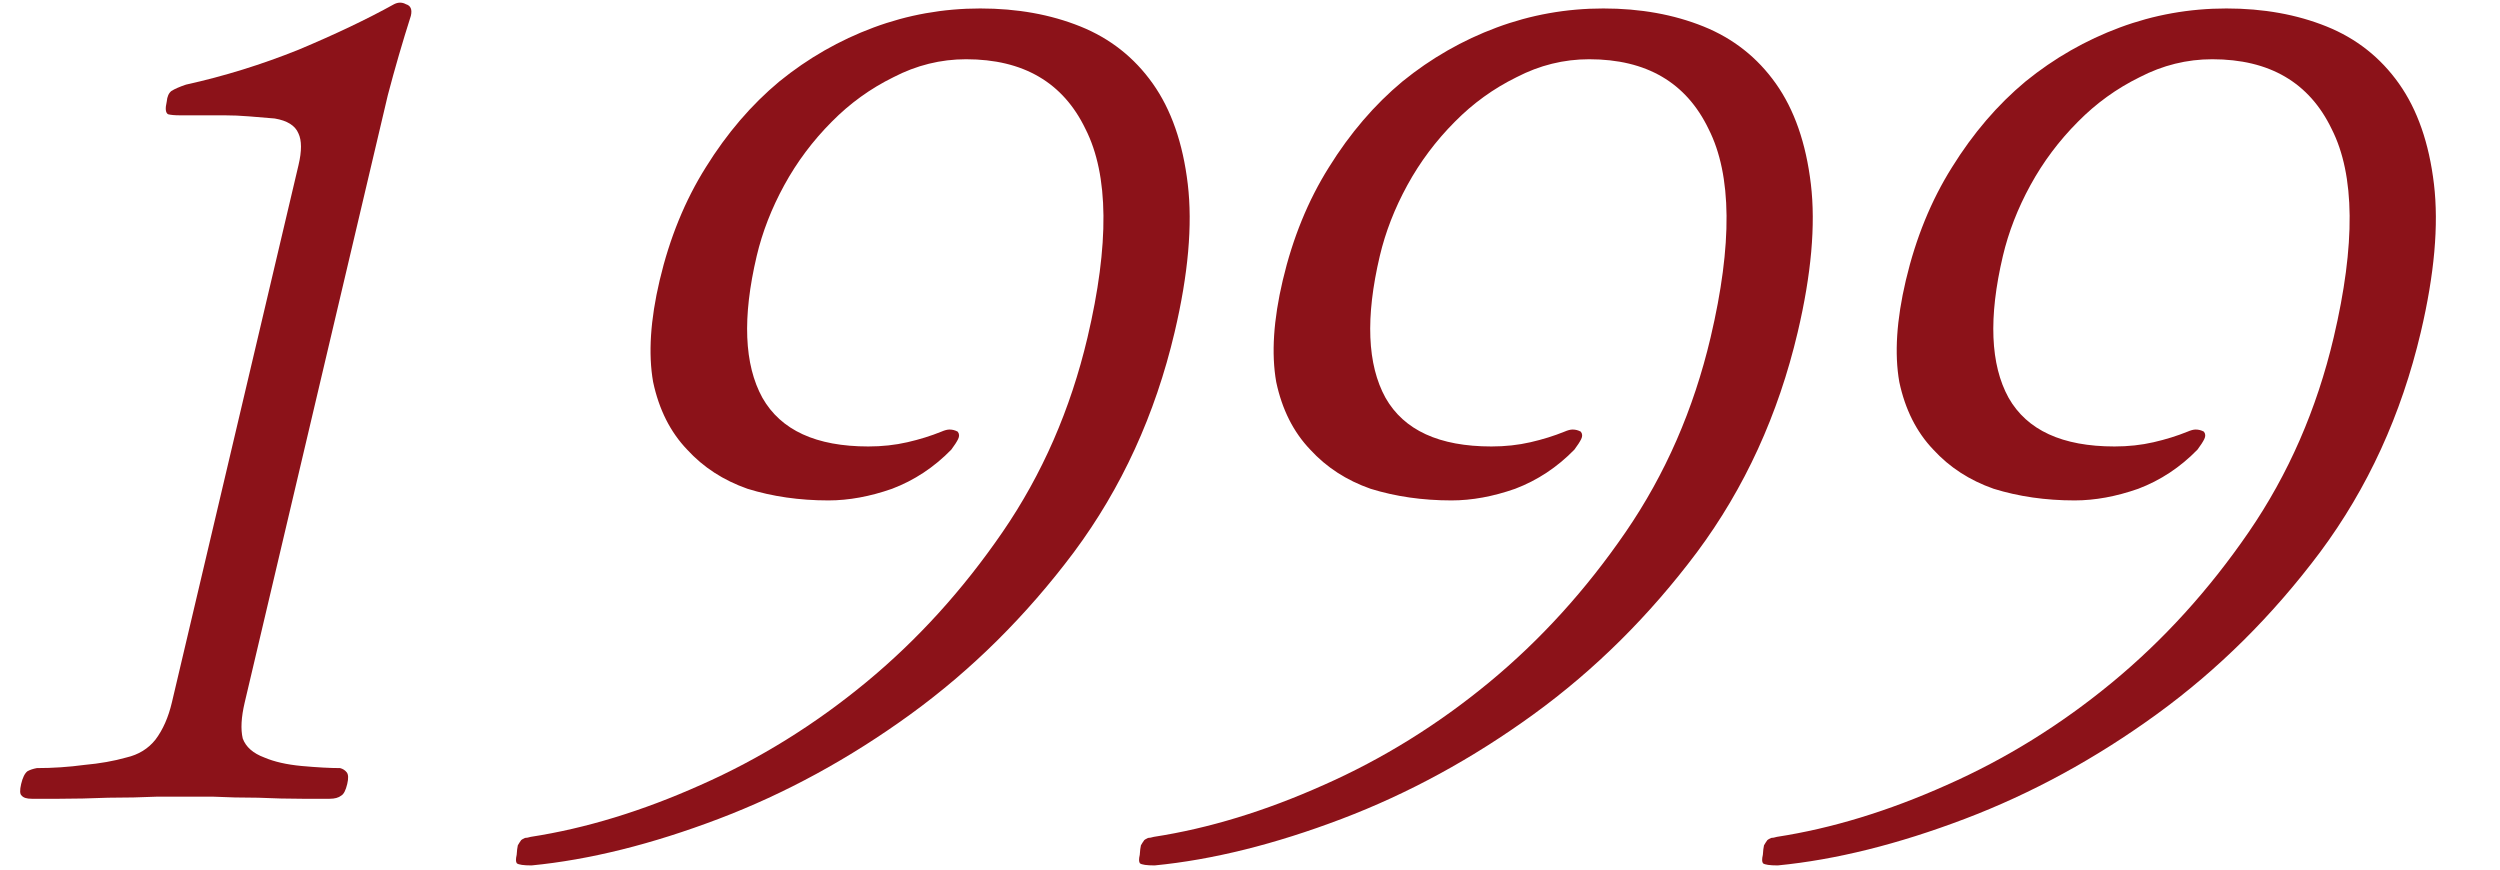
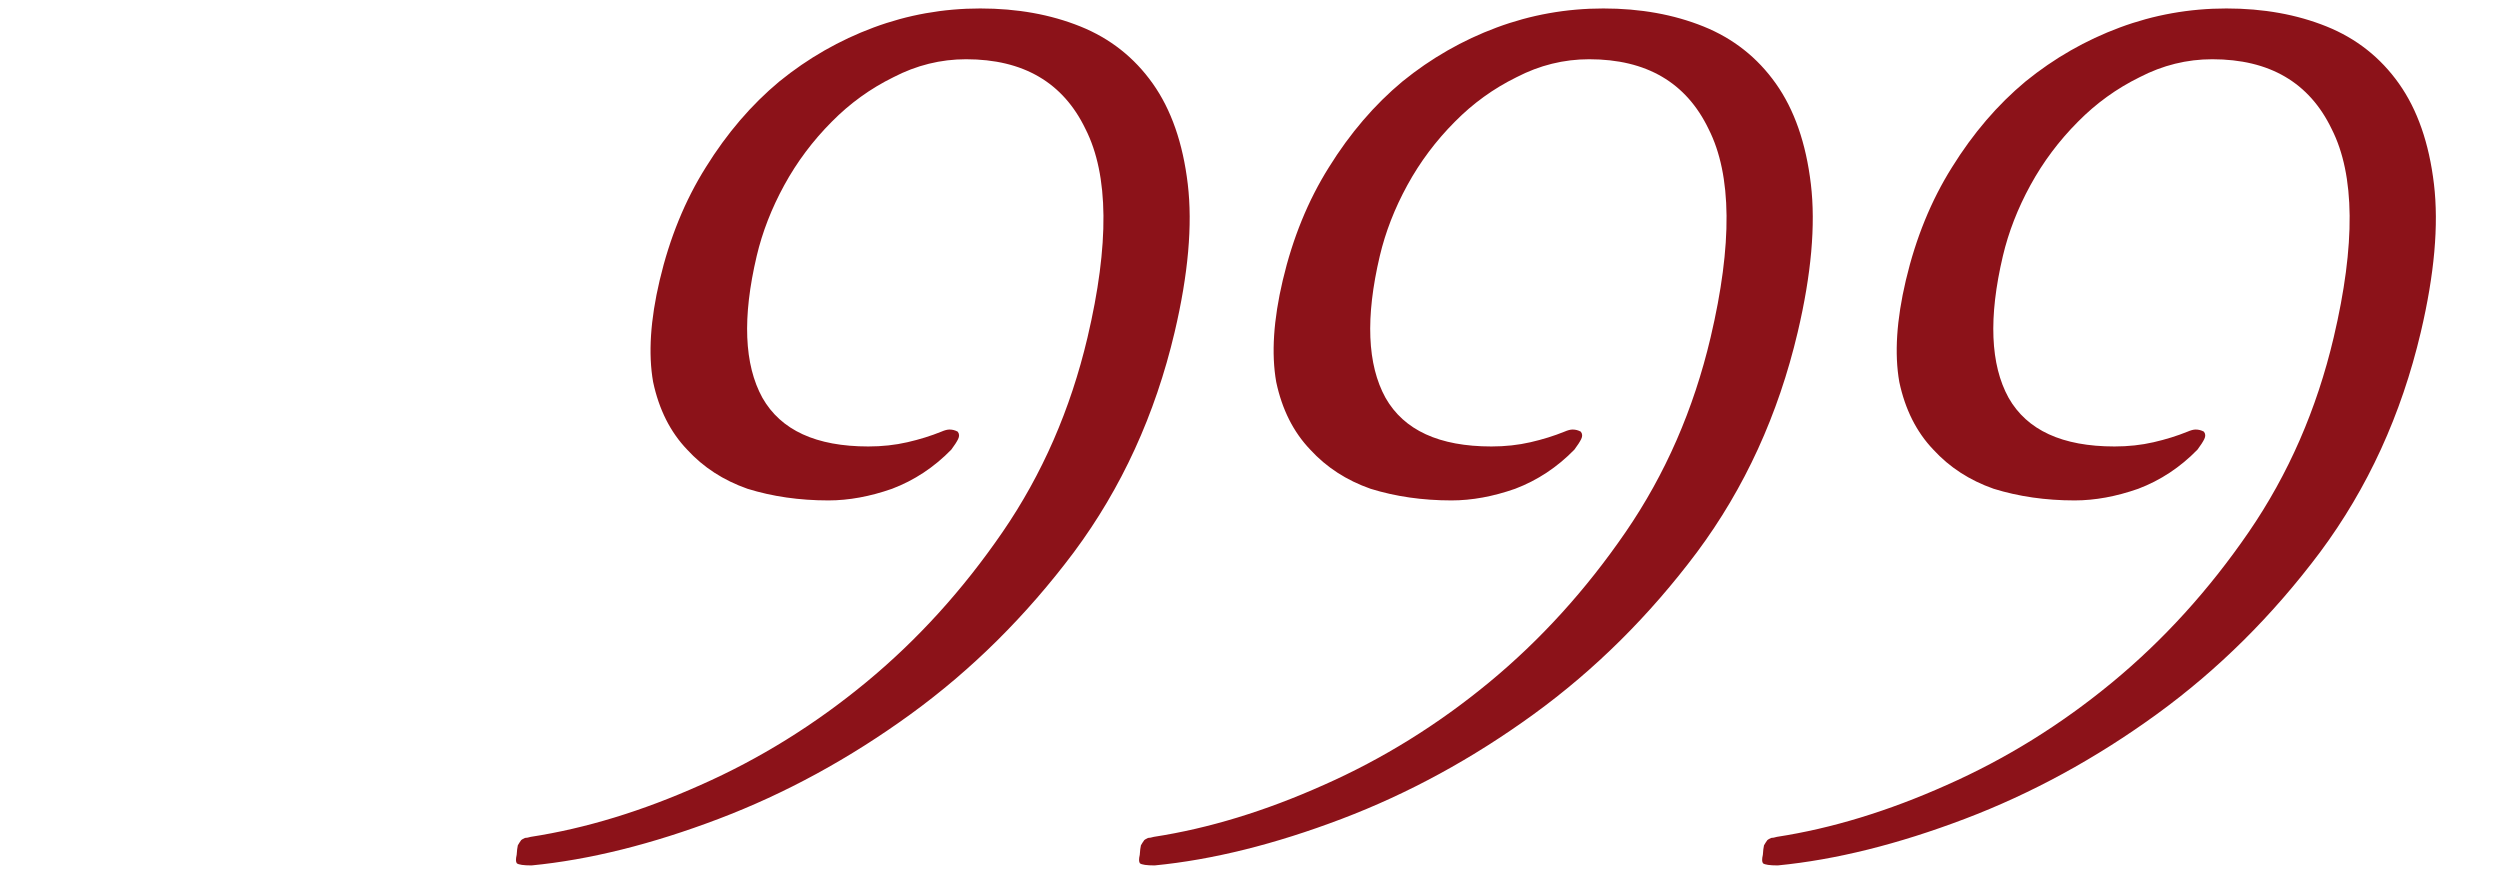
<svg xmlns="http://www.w3.org/2000/svg" width="345" height="120" viewBox="0 0 345 120" fill="none">
  <path d="M301.885 59.568C302.331 59.374 302.704 59.276 303.004 59.276C303.404 59.276 303.781 59.374 304.135 59.568C304.366 59.86 304.386 60.201 304.194 60.59C304.002 60.98 303.688 61.466 303.25 62.05C300.877 64.484 298.152 66.284 295.077 67.452C292.025 68.523 289.099 69.058 286.299 69.058C282.299 69.058 278.575 68.523 275.127 67.452C271.802 66.284 269.027 64.484 266.8 62.05C264.474 59.617 262.908 56.502 262.102 52.706C261.42 48.813 261.721 44.141 263.005 38.69C264.381 32.85 266.508 27.643 269.386 23.068C272.287 18.396 275.666 14.454 279.523 11.242C283.48 8.03 287.815 5.548 292.528 3.796C297.241 2.044 302.147 1.168 307.247 1.168C312.347 1.168 316.952 1.995 321.062 3.65C325.172 5.305 328.503 7.933 331.054 11.534C333.606 15.135 335.216 19.759 335.886 25.404C336.556 31.049 335.95 37.863 334.069 45.844C331.386 57.232 326.75 67.355 320.163 76.212C313.599 84.972 306.094 92.418 297.649 98.551C289.204 104.683 280.368 109.501 271.143 113.005C261.917 116.509 253.312 118.65 245.329 119.429C244.229 119.429 243.552 119.331 243.298 119.137C243.143 118.942 243.135 118.553 243.273 117.969C243.31 117.385 243.364 116.947 243.432 116.655C243.601 116.363 243.759 116.119 243.905 115.925C244.027 115.827 244.2 115.73 244.423 115.633C244.623 115.633 244.885 115.584 245.208 115.487C252.783 114.319 260.595 111.934 268.644 108.333C276.792 104.731 284.405 100.011 291.481 94.171C298.557 88.331 304.836 81.42 310.317 73.438C315.797 65.457 319.708 56.502 322.047 46.574C325.075 33.726 324.984 24.139 321.775 17.812C318.689 11.388 313.196 8.176 305.296 8.176C301.796 8.176 298.451 9.003 295.261 10.658C292.094 12.215 289.262 14.259 286.766 16.79C284.147 19.418 281.958 22.338 280.202 25.55C278.445 28.762 277.176 32.023 276.396 35.332C274.401 43.8 274.664 50.322 277.186 54.896C279.731 59.374 284.603 61.612 291.803 61.612C293.703 61.612 295.499 61.418 297.191 61.028C298.883 60.639 300.447 60.152 301.885 59.568Z" fill="#8C1219" />
  <path d="M215.899 59.568C216.345 59.374 216.718 59.276 217.018 59.276C217.418 59.276 217.795 59.374 218.149 59.568C218.38 59.86 218.4 60.201 218.208 60.59C218.016 60.98 217.701 61.466 217.264 62.05C214.89 64.484 212.166 66.284 209.091 67.452C206.039 68.523 203.112 69.058 200.312 69.058C196.312 69.058 192.589 68.523 189.141 67.452C185.816 66.284 183.04 64.484 180.814 62.05C178.487 59.617 176.921 56.502 176.116 52.706C175.433 48.813 175.734 44.141 177.019 38.69C178.395 32.85 180.522 27.643 183.4 23.068C186.301 18.396 189.68 14.454 193.537 11.242C197.494 8.03 201.829 5.548 206.542 3.796C211.255 2.044 216.161 1.168 221.261 1.168C226.361 1.168 230.966 1.995 235.076 3.65C239.186 5.305 242.517 7.933 245.068 11.534C247.62 15.135 249.23 19.759 249.9 25.404C250.569 31.049 249.964 37.863 248.083 45.844C245.399 57.232 240.764 67.355 234.177 76.212C227.612 84.972 220.108 92.418 211.662 98.551C203.217 104.683 194.382 109.501 185.156 113.005C175.931 116.509 167.326 118.65 159.342 119.429C158.242 119.429 157.565 119.331 157.311 119.137C157.157 118.942 157.149 118.553 157.287 117.969C157.324 117.385 157.377 116.947 157.446 116.655C157.615 116.363 157.772 116.119 157.918 115.925C158.041 115.827 158.214 115.73 158.437 115.633C158.637 115.633 158.898 115.584 159.221 115.487C166.797 114.319 174.609 111.934 182.657 108.333C190.806 104.731 198.418 100.011 205.495 94.171C212.571 88.331 218.849 81.42 224.33 73.438C229.811 65.457 233.721 56.502 236.061 46.574C239.089 33.726 238.998 24.139 235.789 17.812C232.703 11.388 227.21 8.176 219.31 8.176C215.81 8.176 212.465 9.003 209.275 10.658C206.108 12.215 203.276 14.259 200.78 16.79C198.16 19.418 195.972 22.338 194.215 25.55C192.458 28.762 191.19 32.023 190.41 35.332C188.415 43.8 188.678 50.322 191.2 54.896C193.745 59.374 198.617 61.612 205.817 61.612C207.717 61.612 209.513 61.418 211.205 61.028C212.896 60.639 214.461 60.152 215.899 59.568Z" fill="#8C1219" />
  <path d="M129.912 59.568C130.358 59.374 130.731 59.276 131.031 59.276C131.431 59.276 131.808 59.374 132.162 59.568C132.394 59.86 132.413 60.201 132.222 60.59C132.03 60.98 131.715 61.466 131.278 62.05C128.904 64.484 126.18 66.284 123.105 67.452C120.052 68.523 117.126 69.058 114.326 69.058C110.326 69.058 106.602 68.523 103.155 67.452C99.83 66.284 97.054 64.484 94.828 62.05C92.501 59.617 90.935 56.502 90.129 52.706C89.447 48.813 89.748 44.141 91.032 38.69C92.409 32.85 94.536 27.643 97.414 23.068C100.315 18.396 103.694 14.454 107.551 11.242C111.508 8.03 115.842 5.548 120.555 3.796C125.268 2.044 130.175 1.168 135.275 1.168C140.375 1.168 144.98 1.995 149.09 3.65C153.2 5.305 156.531 7.933 159.082 11.534C161.633 15.135 163.244 19.759 163.913 25.404C164.583 31.049 163.977 37.863 162.097 45.844C159.413 57.232 154.777 67.355 148.19 76.212C141.626 84.972 134.121 92.418 125.676 98.551C117.231 104.683 108.396 109.501 99.17 113.005C89.944 116.509 81.34 118.65 73.356 119.429C72.256 119.429 71.579 119.331 71.325 119.137C71.171 118.942 71.163 118.553 71.3 117.969C71.338 117.385 71.391 116.947 71.46 116.655C71.629 116.363 71.786 116.119 71.932 115.925C72.055 115.827 72.228 115.73 72.451 115.633C72.651 115.633 72.912 115.584 73.235 115.487C80.81 114.319 88.622 111.934 96.671 108.333C104.82 104.731 112.432 100.011 119.508 94.171C126.585 88.331 132.863 81.42 138.344 73.438C143.825 65.457 147.735 56.502 150.075 46.574C153.102 33.726 153.011 24.139 149.802 17.812C146.716 11.388 141.223 8.176 133.323 8.176C129.823 8.176 126.478 9.003 123.288 10.658C120.121 12.215 117.29 14.259 114.793 16.79C112.174 19.418 109.986 22.338 108.229 25.55C106.472 28.762 105.204 32.023 104.424 35.332C102.428 43.8 102.691 50.322 105.213 54.896C107.758 59.374 112.631 61.612 119.831 61.612C121.731 61.612 123.527 61.418 125.218 61.028C126.91 60.639 128.475 60.152 129.912 59.568Z" fill="#8C1219" />
-   <path d="M25.661 11.68C30.936 10.512 36.115 8.906 41.197 6.862C46.301 4.721 50.694 2.628 54.376 0.584C54.945 0.292 55.495 0.292 56.026 0.584C56.68 0.779 56.904 1.314 56.697 2.19C55.549 5.792 54.489 9.442 53.517 13.14C52.645 16.839 51.797 20.44 50.971 23.944L33.768 96.945C33.287 98.989 33.197 100.644 33.498 101.909C33.923 103.077 34.917 103.953 36.479 104.537C37.842 105.121 39.55 105.51 41.604 105.705C43.758 105.9 45.535 105.997 46.935 105.997C47.312 106.094 47.616 106.289 47.847 106.581C48.079 106.873 48.103 107.408 47.919 108.187C47.713 109.063 47.437 109.598 47.091 109.793C46.722 110.085 46.187 110.231 45.487 110.231C44.987 110.231 43.737 110.231 41.737 110.231C39.837 110.231 37.799 110.182 35.622 110.085C33.422 110.085 31.333 110.036 29.356 109.939C27.456 109.939 26.256 109.939 25.756 109.939C25.156 109.939 23.806 109.939 21.706 109.939C19.583 110.036 17.322 110.085 14.922 110.085C12.499 110.182 10.237 110.231 8.137 110.231C6.137 110.231 4.887 110.231 4.387 110.231C3.687 110.231 3.222 110.085 2.991 109.793C2.736 109.598 2.713 109.063 2.919 108.187C3.125 107.311 3.413 106.727 3.782 106.435C4.128 106.24 4.562 106.094 5.085 105.997C7.285 105.997 9.47 105.851 11.638 105.559C13.784 105.364 15.714 105.024 17.429 104.537C19.121 104.148 20.466 103.32 21.464 102.055C22.485 100.692 23.237 98.989 23.718 96.945L41.196 22.776C41.655 20.83 41.649 19.37 41.178 18.396C40.731 17.326 39.641 16.644 37.91 16.352C36.733 16.255 35.556 16.158 34.379 16.06C33.202 15.963 32.063 15.914 30.963 15.914C29.763 15.914 28.613 15.914 27.513 15.914C26.513 15.914 25.613 15.914 24.813 15.914C24.113 15.914 23.575 15.866 23.198 15.768C22.844 15.574 22.781 14.99 23.011 14.016C23.071 13.335 23.286 12.848 23.655 12.556C24.123 12.264 24.792 11.972 25.661 11.68Z" fill="#8C1219" />
</svg>